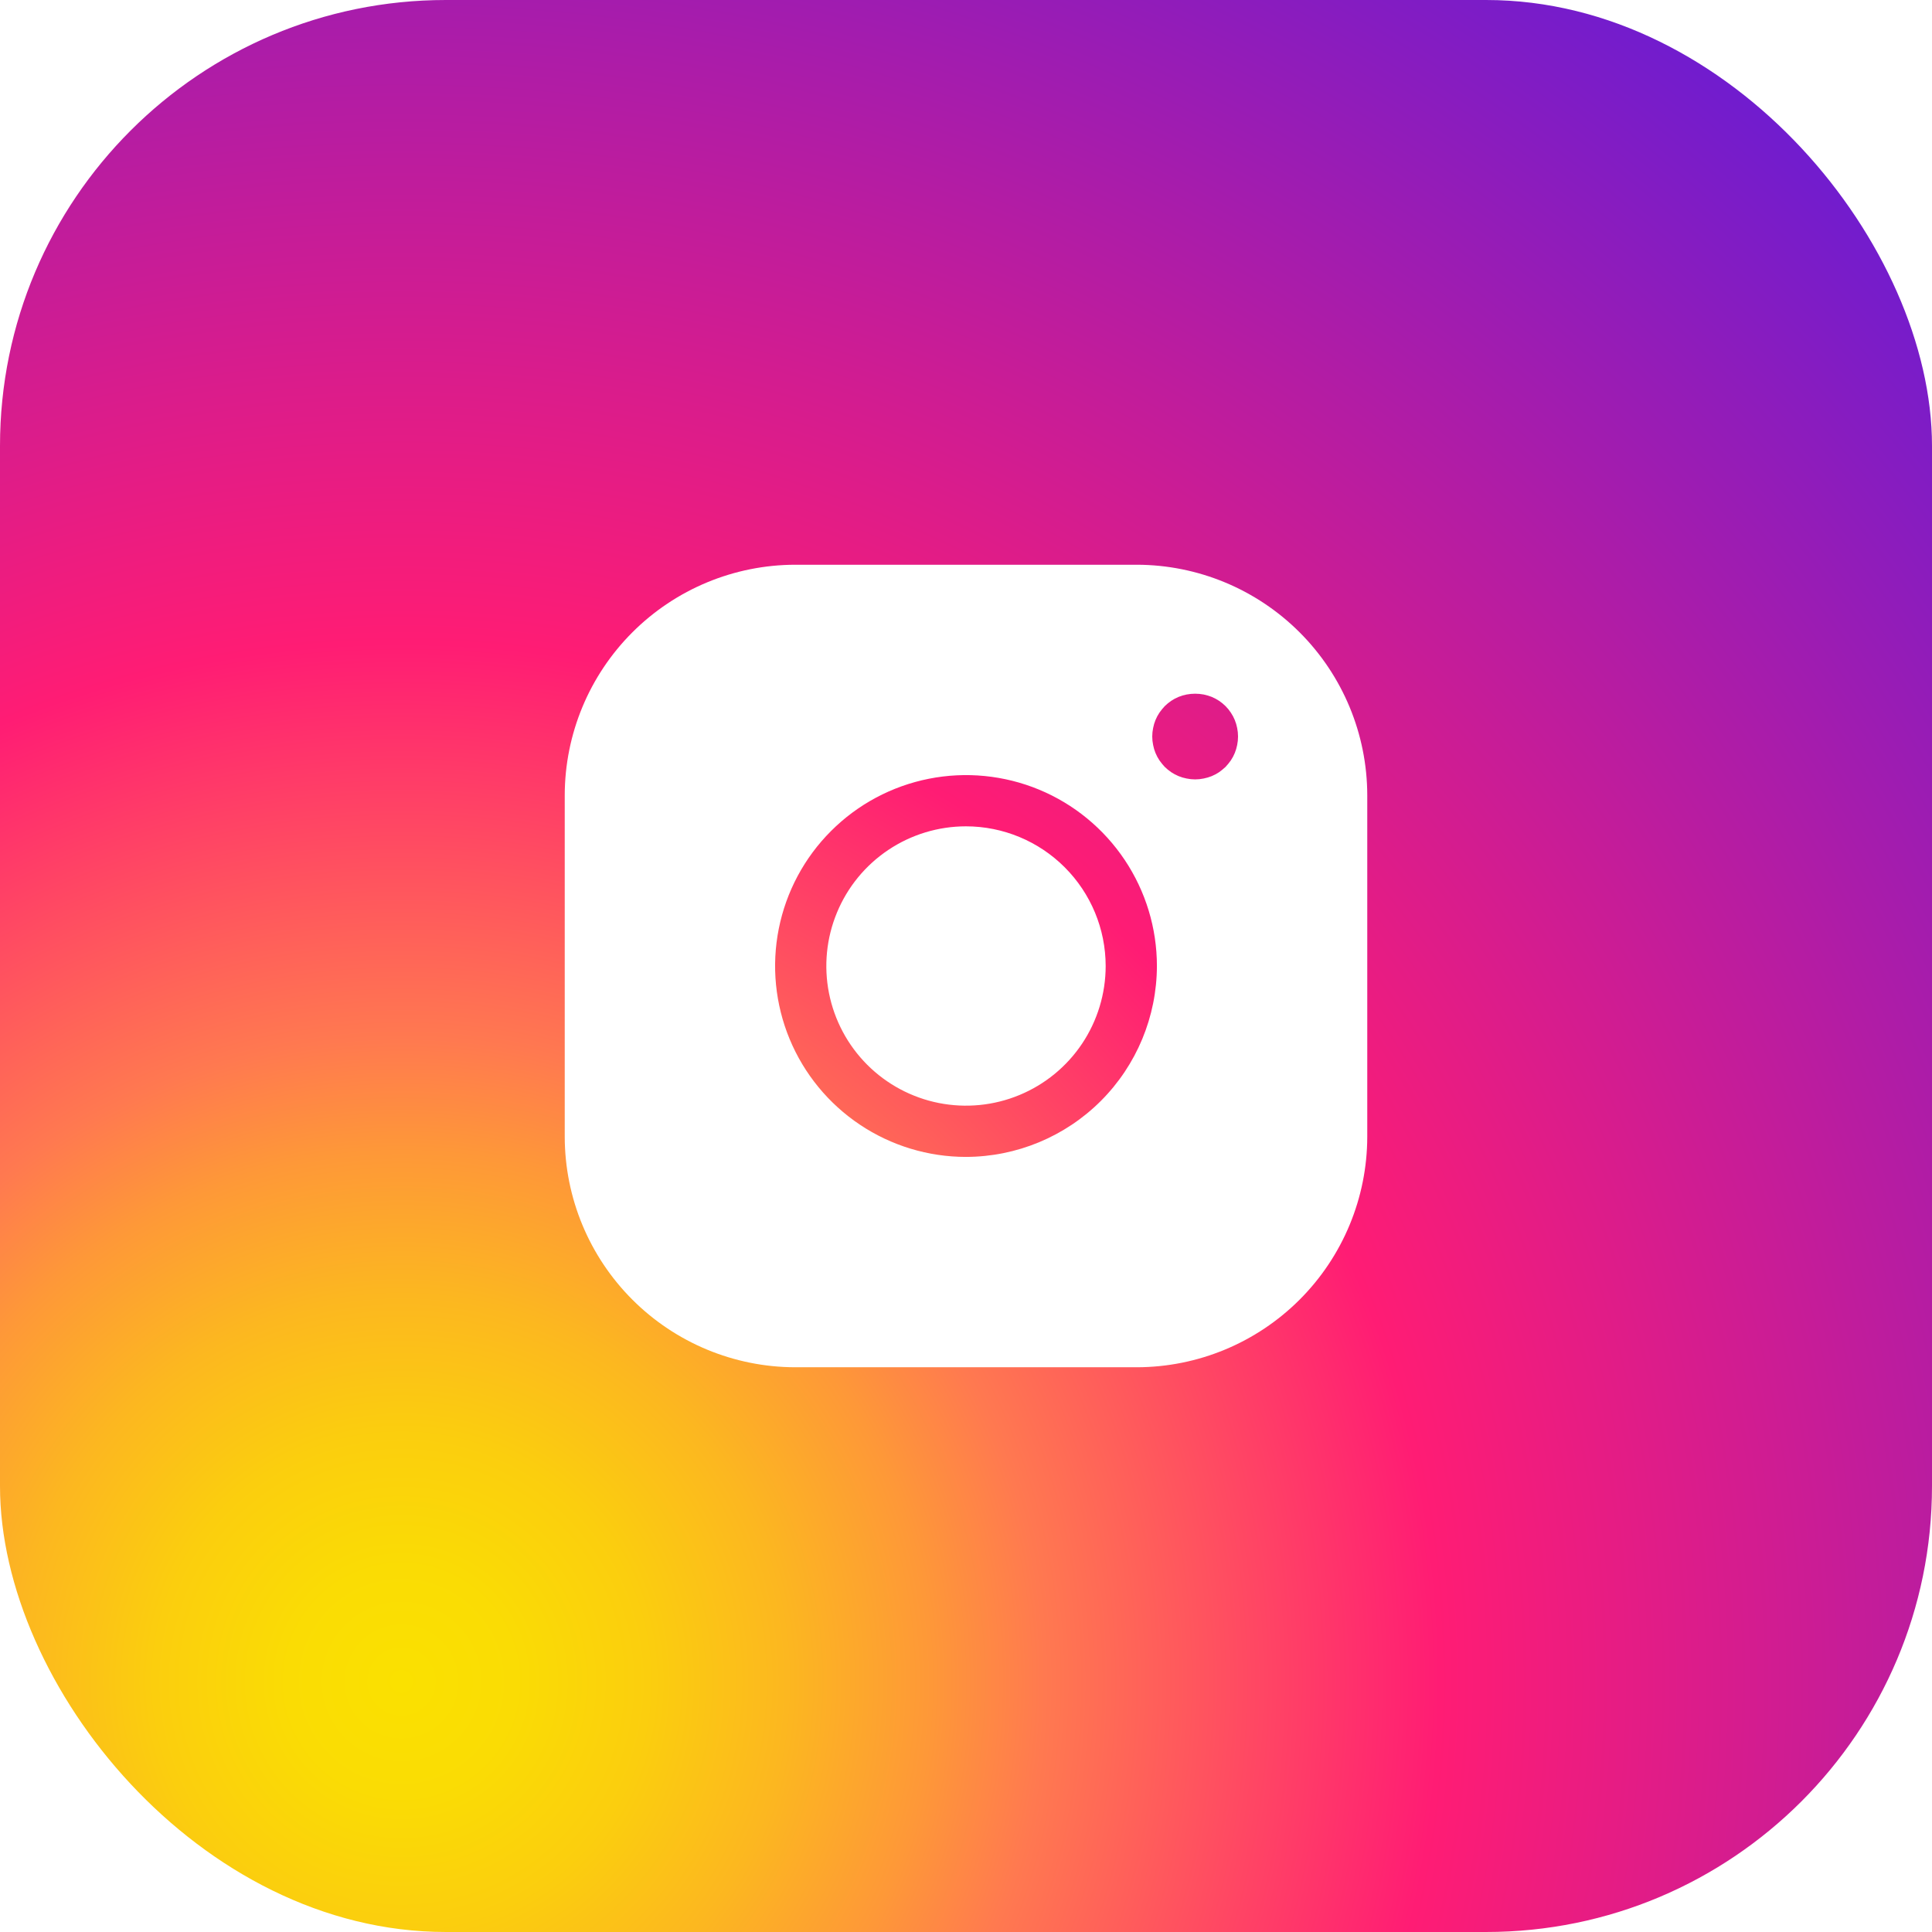
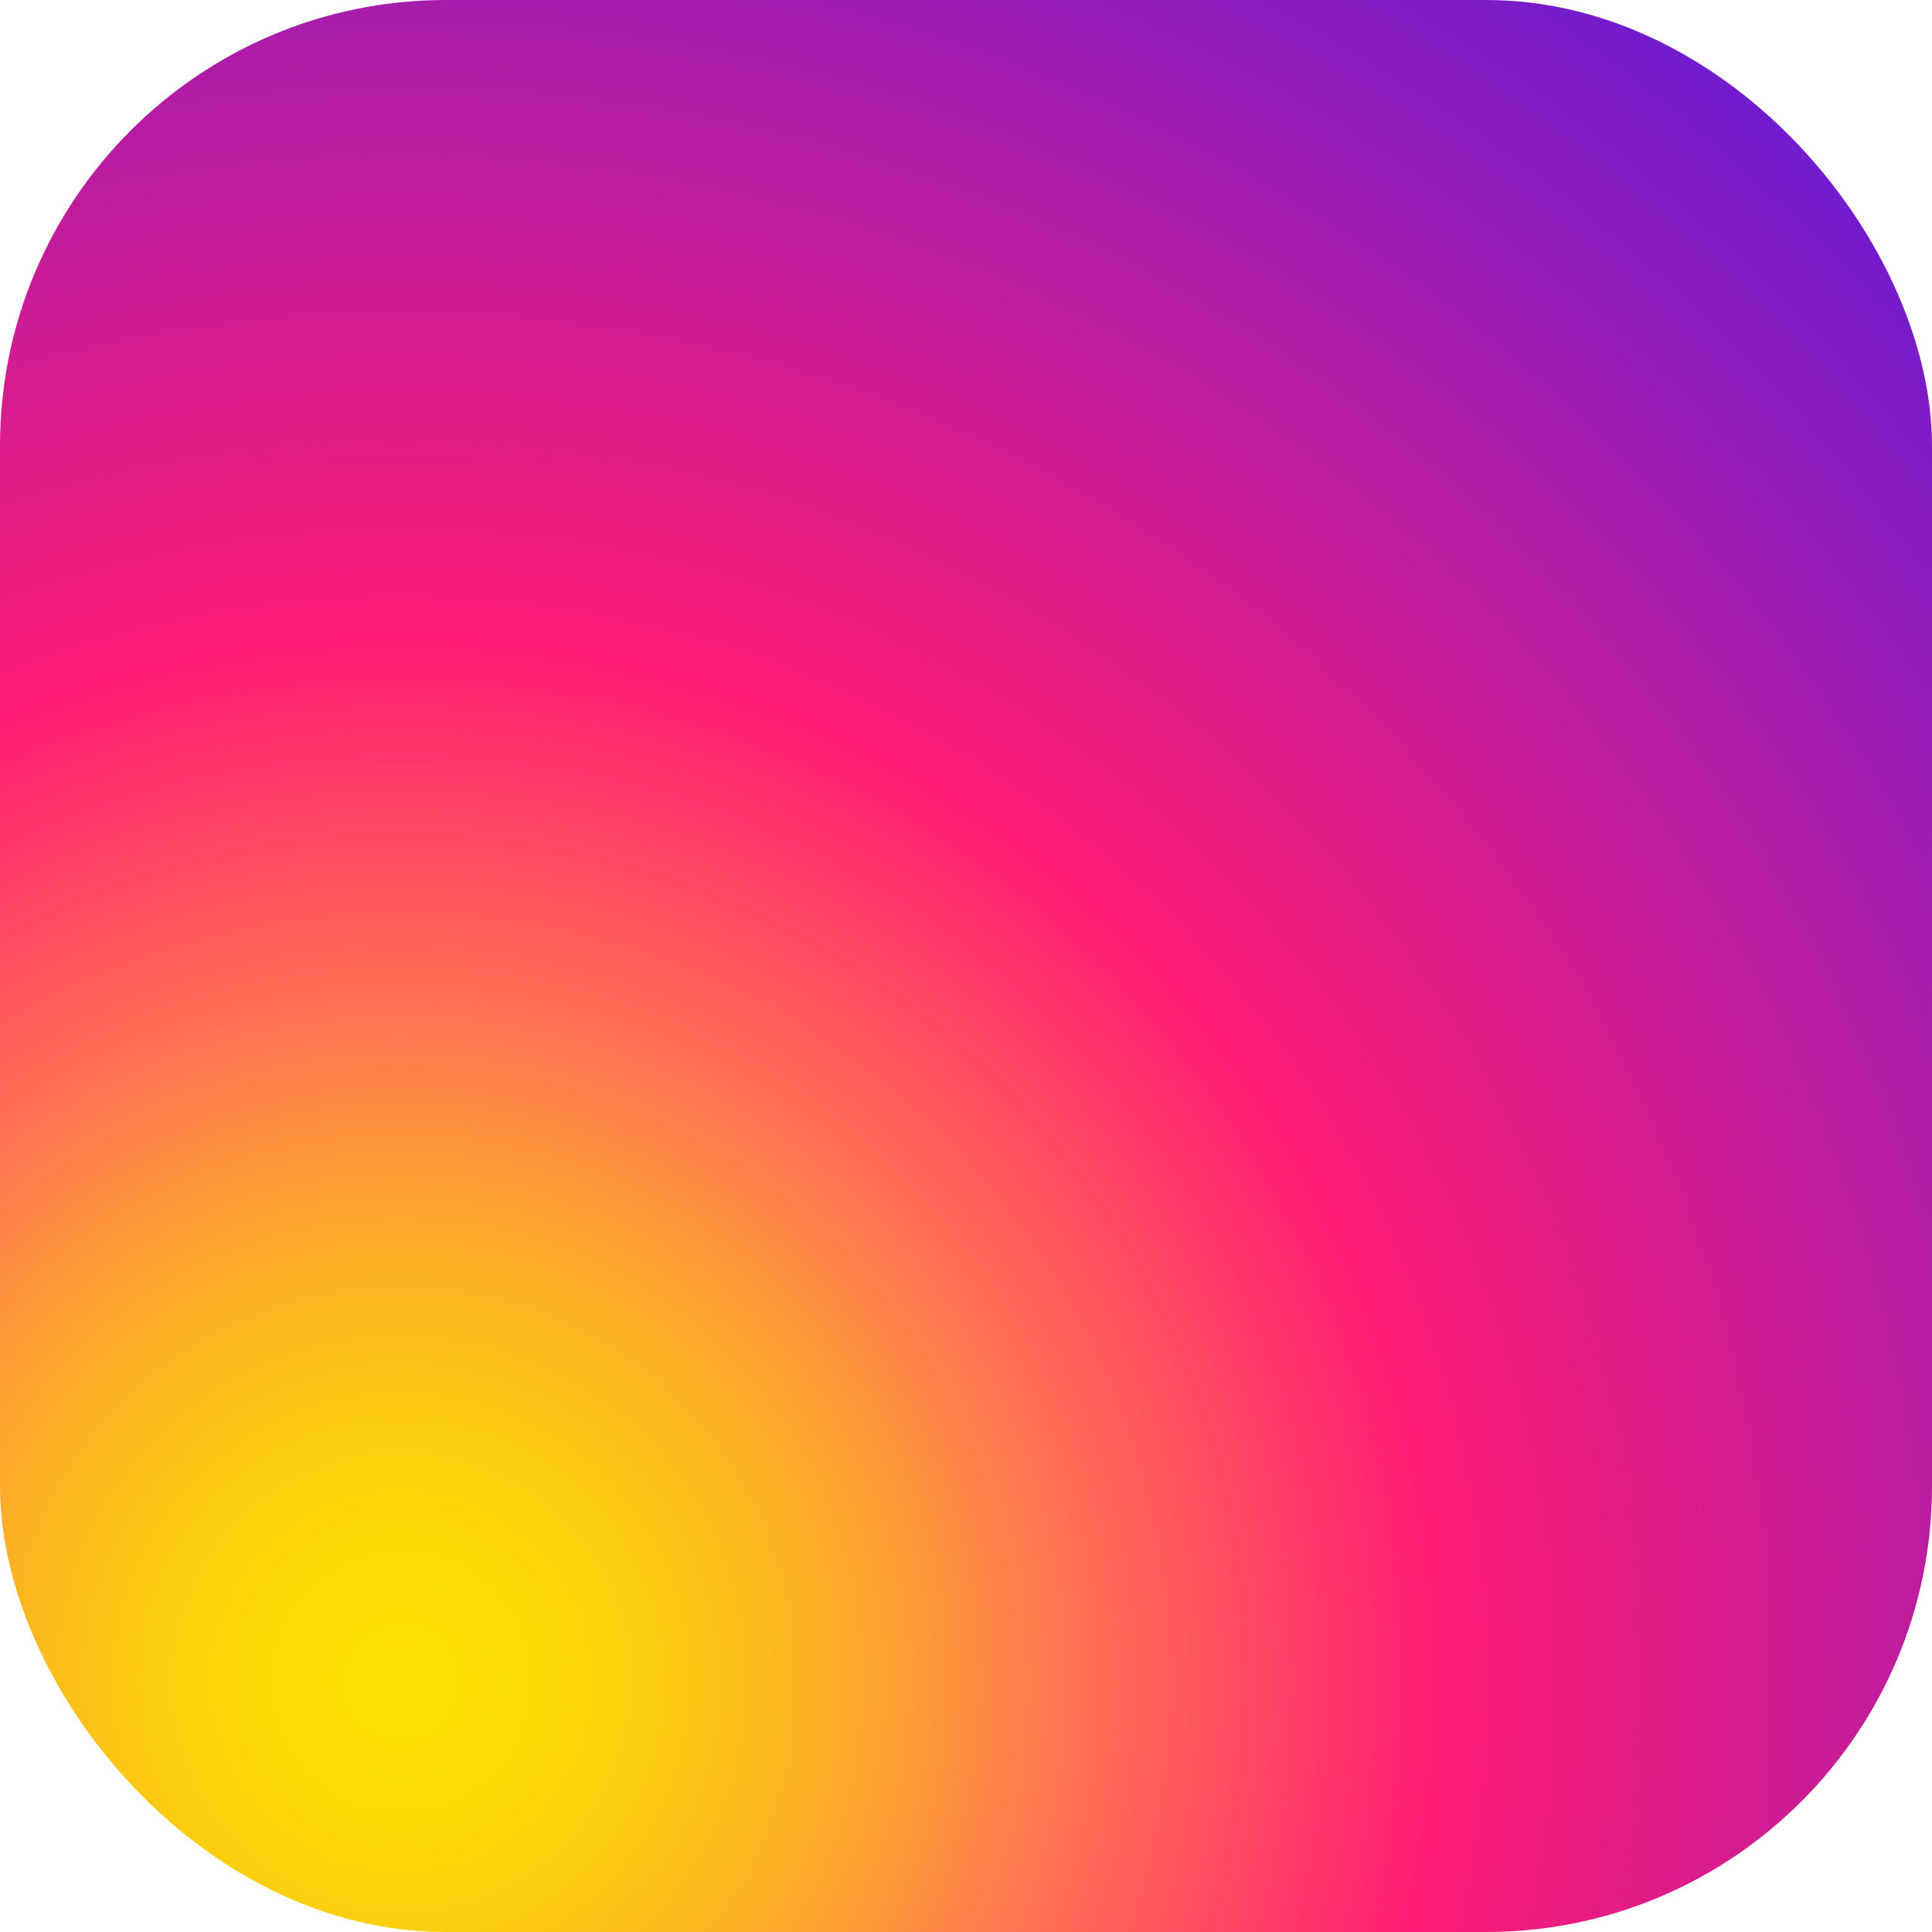
<svg xmlns="http://www.w3.org/2000/svg" width="65" height="65" viewBox="0 0 65 65" fill="none">
  <g filter="url(#filter0_i_702_22)">
    <rect width="65" height="65" rx="15" fill="url(#paint0_radial_702_22)" />
  </g>
-   <path d="M38.245 19H26.755C24.699 19.003 22.729 19.821 21.275 21.275C19.821 22.729 19.003 24.699 19 26.755V38.245C19.003 40.301 19.821 42.271 21.275 43.725C22.729 45.179 24.699 45.997 26.755 46H38.245C40.301 45.997 42.271 45.179 43.725 43.725C45.179 42.271 45.997 40.301 46 38.245V26.755C45.997 24.699 45.179 22.729 43.725 21.275C42.271 19.821 40.301 19.003 38.245 19ZM32.5 38.923C31.23 38.923 29.988 38.546 28.932 37.84C27.876 37.134 27.052 36.131 26.566 34.958C26.08 33.784 25.953 32.493 26.201 31.247C26.449 30.001 27.06 28.857 27.959 27.959C28.857 27.06 30.001 26.449 31.247 26.201C32.493 25.953 33.784 26.08 34.958 26.566C36.131 27.052 37.134 27.876 37.84 28.932C38.546 29.988 38.923 31.23 38.923 32.5C38.919 34.202 38.242 35.834 37.038 37.038C35.834 38.242 34.202 38.919 32.5 38.923ZM41.623 25.066C41.587 25.251 41.515 25.427 41.41 25.583C41.356 25.66 41.296 25.733 41.232 25.802C41.163 25.866 41.09 25.925 41.014 25.98C40.936 26.032 40.853 26.076 40.767 26.112C40.679 26.147 40.589 26.174 40.497 26.192C40.307 26.232 40.111 26.232 39.922 26.192C39.737 26.157 39.561 26.085 39.405 25.98C39.327 25.927 39.254 25.867 39.187 25.802C39.123 25.733 39.063 25.66 39.009 25.583C38.904 25.427 38.831 25.251 38.796 25.066C38.756 24.877 38.756 24.681 38.796 24.492C38.831 24.307 38.904 24.131 39.009 23.975C39.063 23.898 39.123 23.825 39.187 23.757C39.254 23.691 39.327 23.631 39.405 23.578C39.561 23.474 39.737 23.401 39.922 23.366C40.112 23.33 40.307 23.33 40.497 23.366C40.589 23.385 40.679 23.412 40.767 23.446C40.853 23.482 40.936 23.527 41.014 23.578C41.171 23.683 41.306 23.817 41.41 23.975C41.515 24.131 41.587 24.307 41.623 24.492C41.662 24.681 41.662 24.877 41.623 25.066ZM37.199 32.5C37.199 33.429 36.923 34.338 36.407 35.111C35.891 35.883 35.157 36.486 34.298 36.841C33.44 37.197 32.495 37.29 31.583 37.109C30.672 36.928 29.834 36.48 29.177 35.823C28.52 35.166 28.073 34.328 27.891 33.417C27.71 32.505 27.803 31.56 28.159 30.702C28.514 29.843 29.116 29.109 29.889 28.593C30.662 28.076 31.571 27.801 32.5 27.801C33.746 27.802 34.94 28.298 35.821 29.179C36.702 30.06 37.198 31.254 37.199 32.5Z" fill="white" />
  <defs>
    <filter id="filter0_i_702_22" x="0" y="0" width="65" height="65" filterUnits="userSpaceOnUse" color-interpolation-filters="sRGB">
      <feFlood flood-opacity="0" result="BackgroundImageFix" />
      <feBlend mode="normal" in="SourceGraphic" in2="BackgroundImageFix" result="shape" />
      <feColorMatrix in="SourceAlpha" type="matrix" values="0 0 0 0 0 0 0 0 0 0 0 0 0 0 0 0 0 0 127 0" result="hardAlpha" />
      <feOffset />
      <feGaussianBlur stdDeviation="25" />
      <feComposite in2="hardAlpha" operator="arithmetic" k2="-1" k3="1" />
      <feColorMatrix type="matrix" values="0 0 0 0 0.726 0 0 0 0 0.809 0 0 0 0 0.759 0 0 0 0.3 0" />
      <feBlend mode="normal" in2="shape" result="effect1_innerShadow_702_22" />
    </filter>
    <radialGradient id="paint0_radial_702_22" cx="0" cy="0" r="1" gradientUnits="userSpaceOnUse" gradientTransform="translate(13.325 56.805) scale(71.684)">
      <stop stop-color="#FAE100" />
      <stop offset="0.054" stop-color="#FADC04" />
      <stop offset="0.117" stop-color="#FBCE0E" />
      <stop offset="0.183" stop-color="#FCB720" />
      <stop offset="0.251" stop-color="#FE9838" />
      <stop offset="0.305" stop-color="#FF7950" />
      <stop offset="0.492" stop-color="#FF1C74" />
      <stop offset="1" stop-color="#6C1CD1" />
    </radialGradient>
  </defs>
</svg>